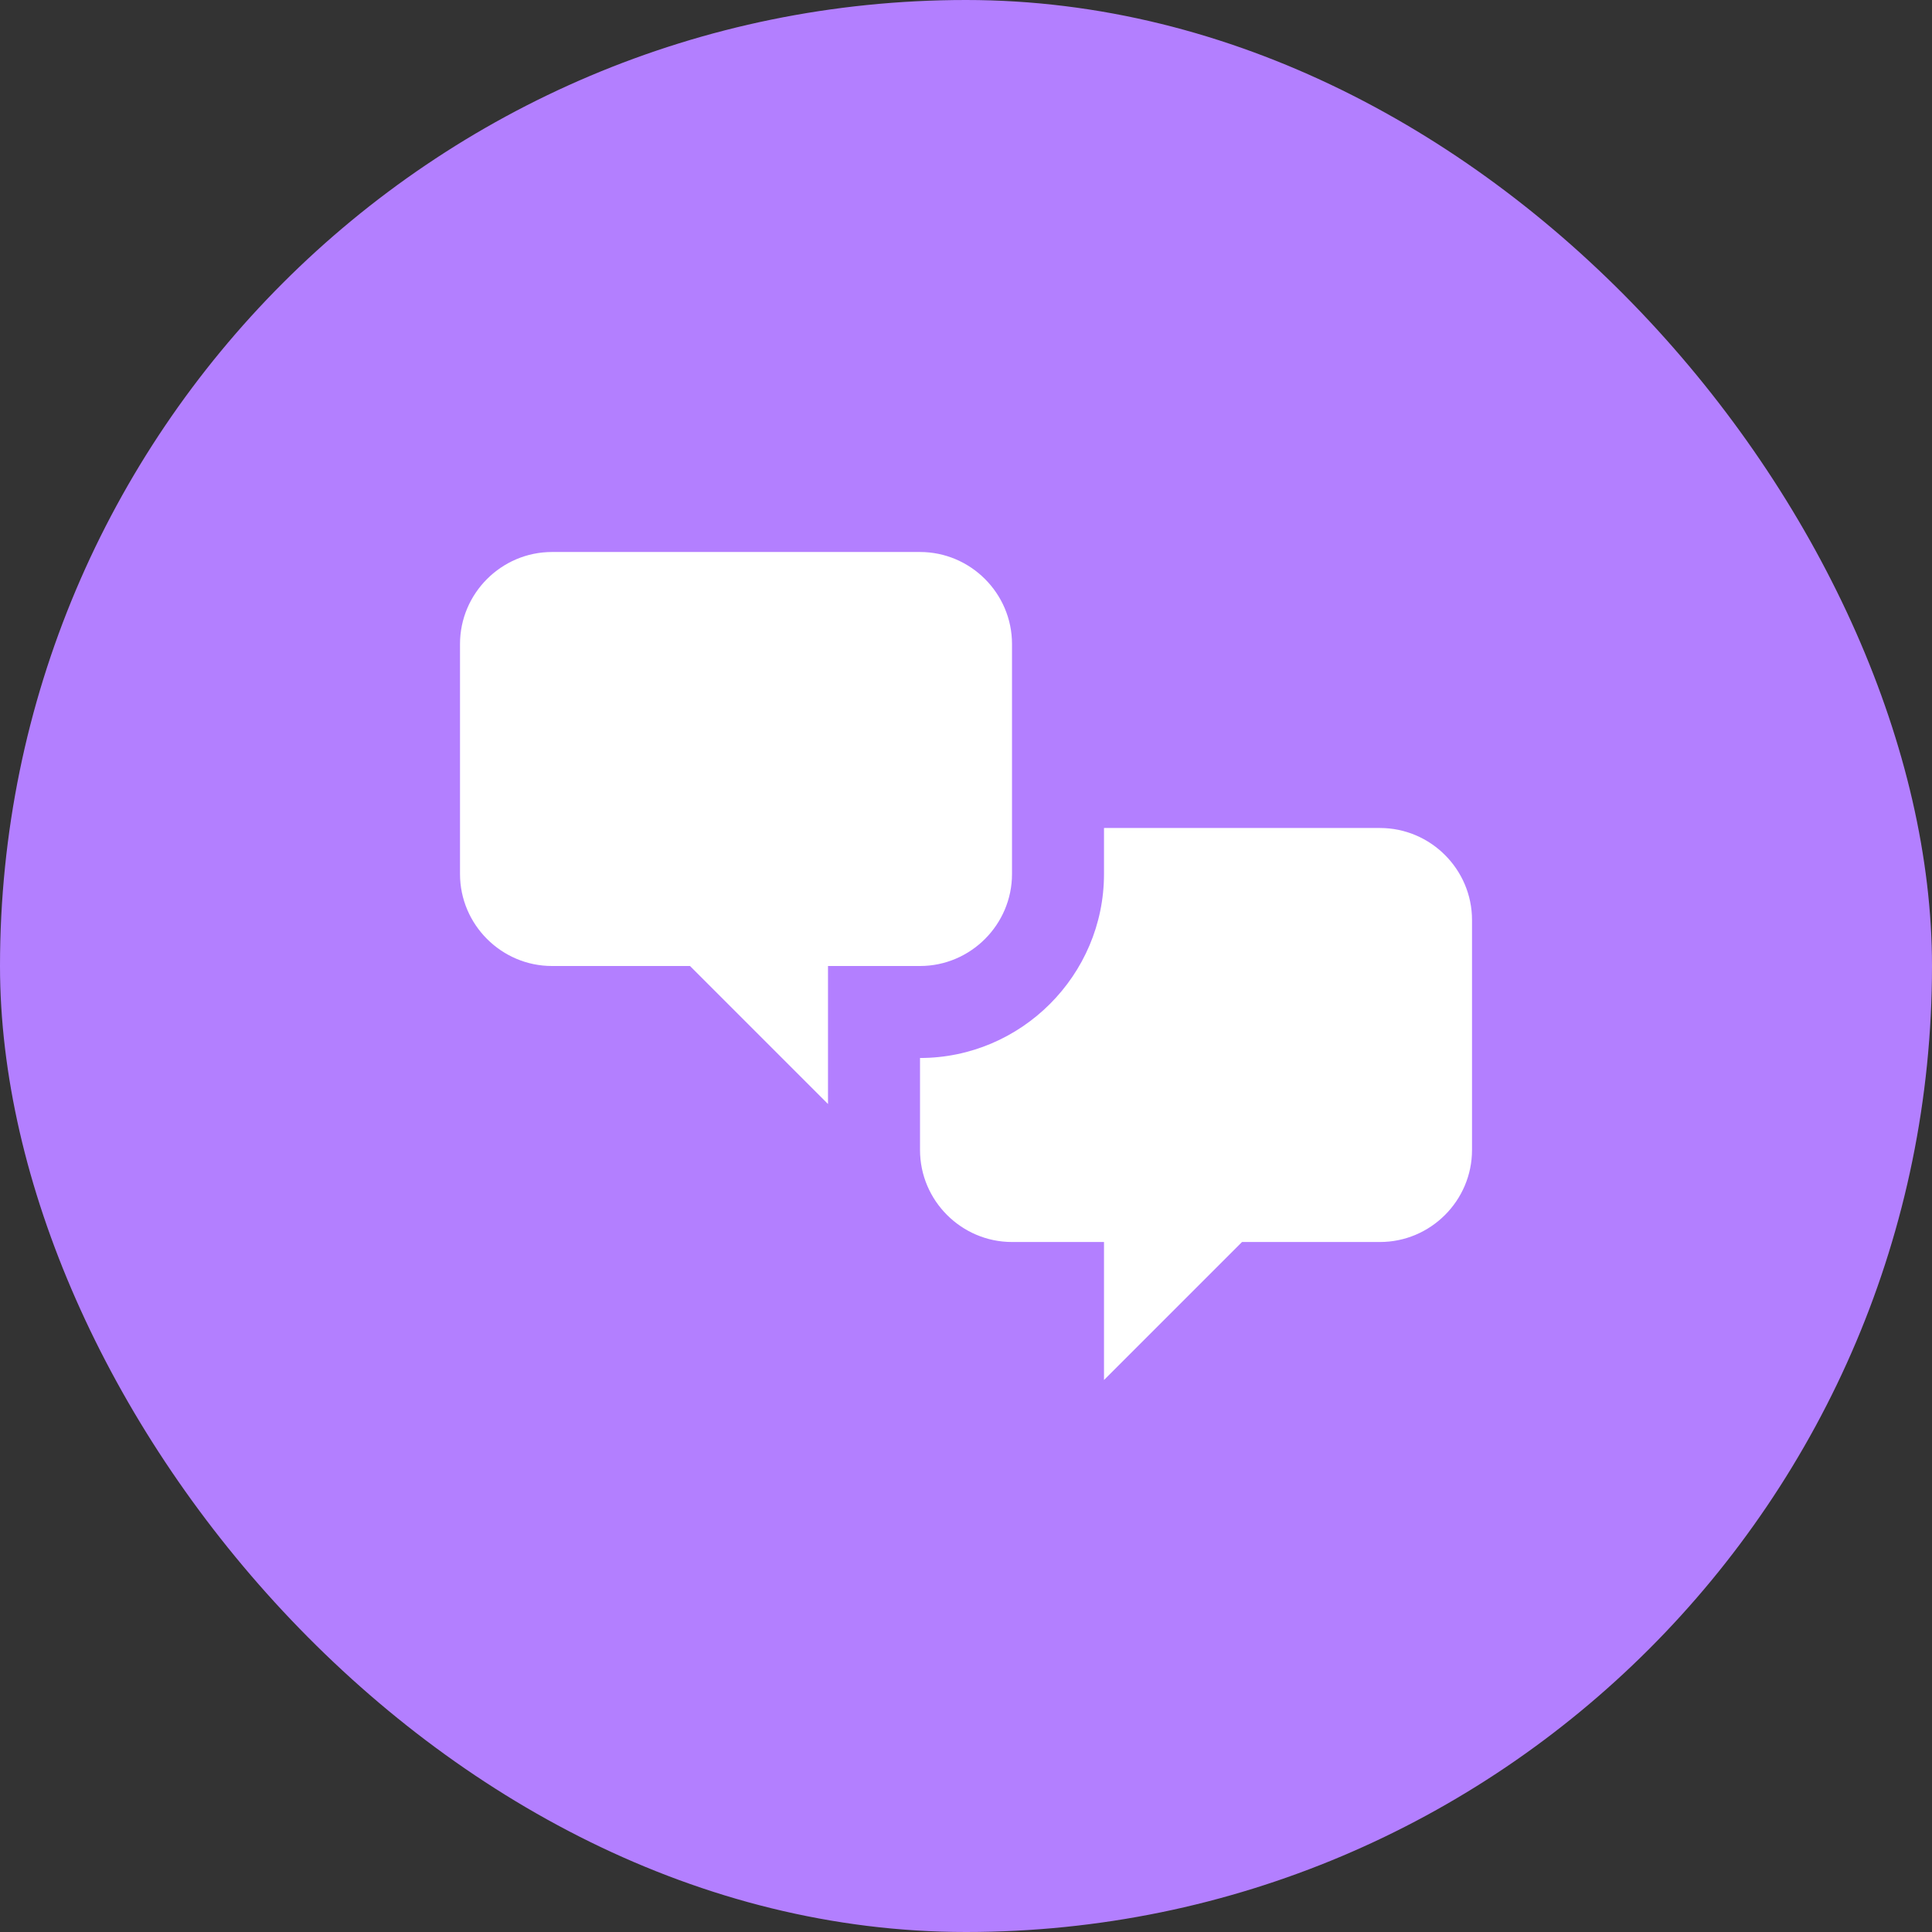
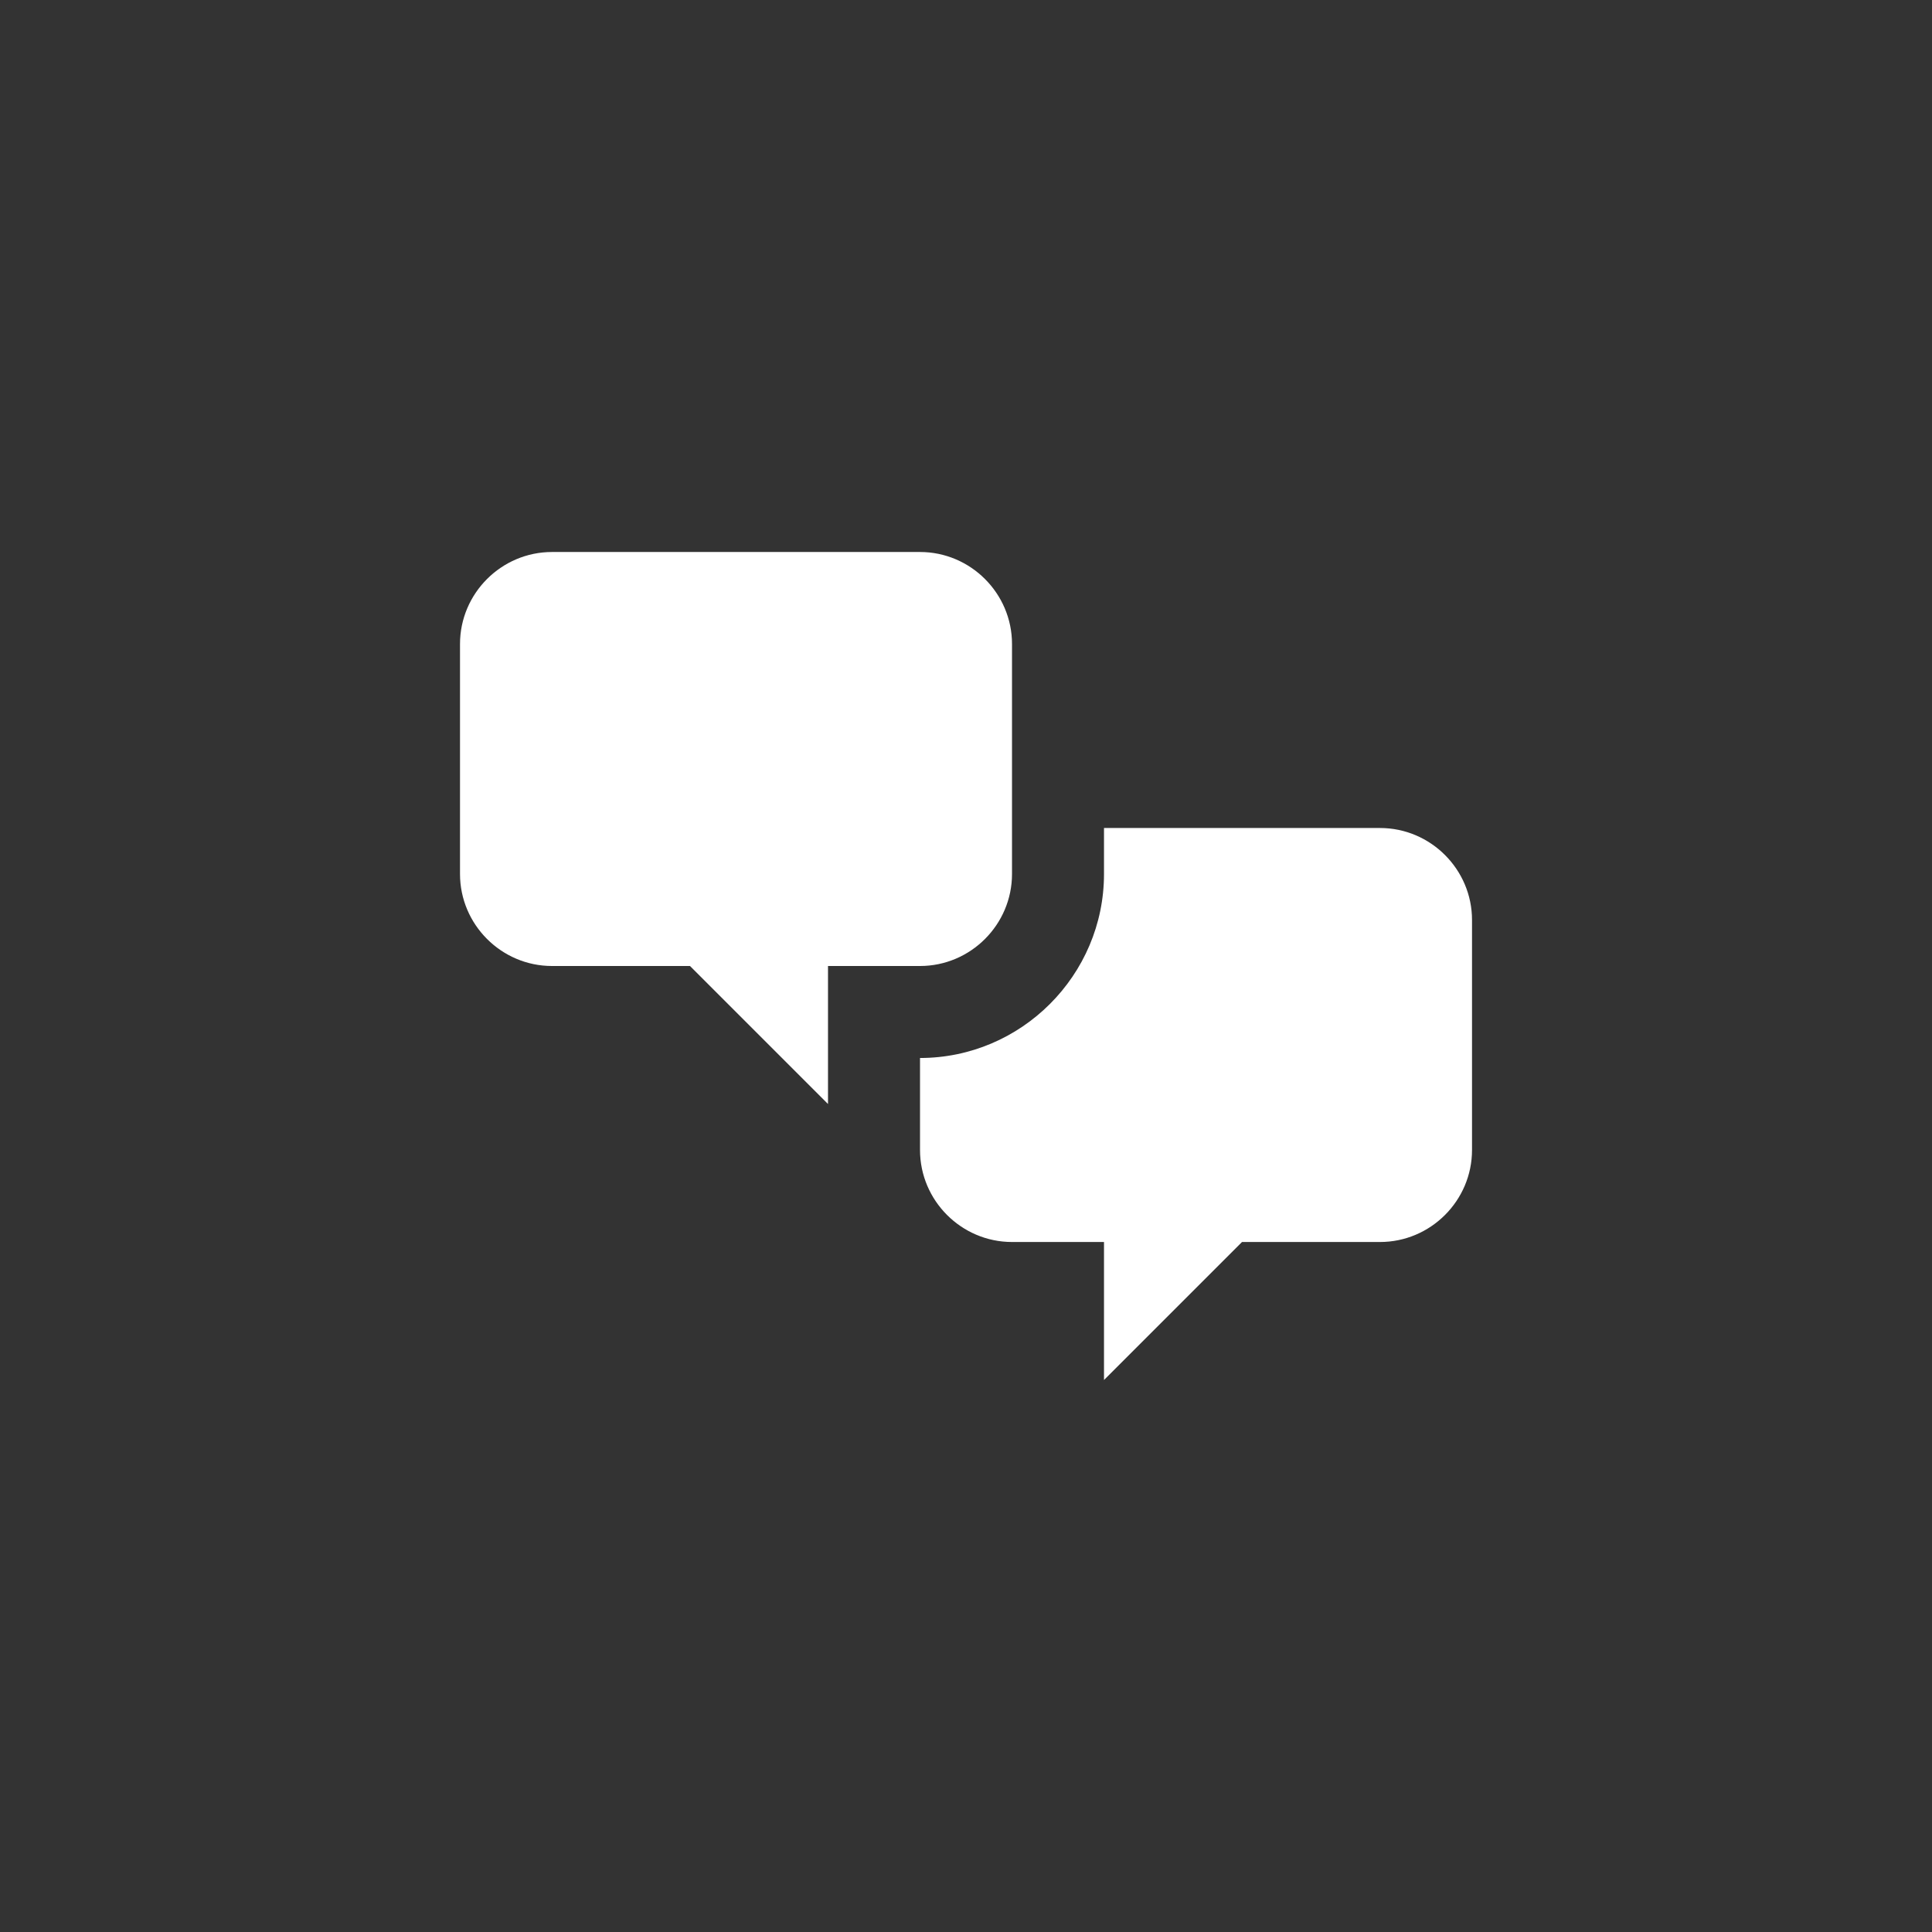
<svg xmlns="http://www.w3.org/2000/svg" width="70" height="70" viewBox="0 0 70 70" fill="none">
  <rect x="0" y="0" width="70" height="70" fill="#333333" stroke="none" />
-   <rect width="70" height="70" rx="35" fill="#B37FFF" />
  <path d="M20 35C18.167 35 16.667 33.5 16.667 31.667V23.333C16.667 21.5 18.167 20 20 20H33.334C35.167 20 36.667 21.5 36.667 23.333V31.667C36.667 33.5 35.167 35 33.334 35H30V40L25 35H20ZM50 45C51.834 45 53.334 43.5 53.334 41.667V33.333C53.334 31.5 51.834 30 50 30H40V31.667C40 35.333 37 38.333 33.334 38.333V41.667C33.334 43.5 34.834 45 36.667 45H40V50L45 45H50Z" fill="white" />
</svg>